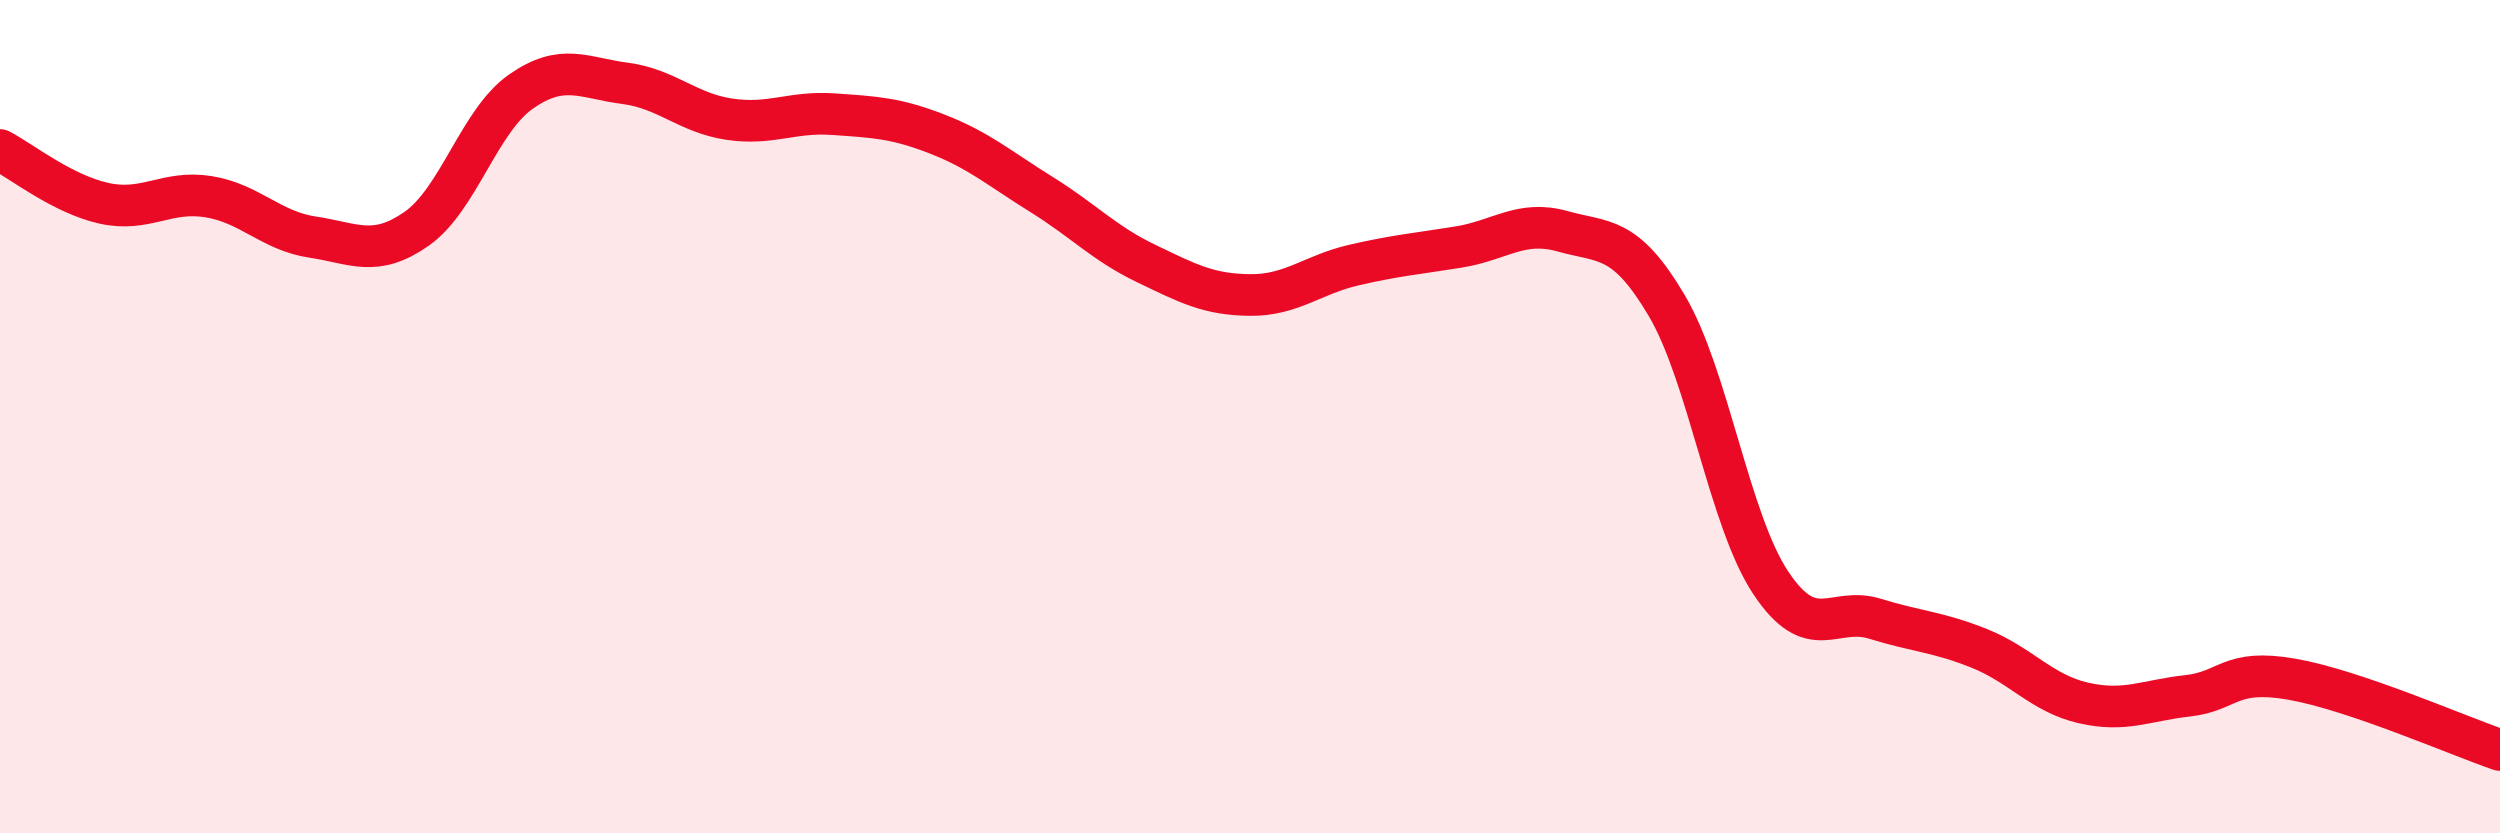
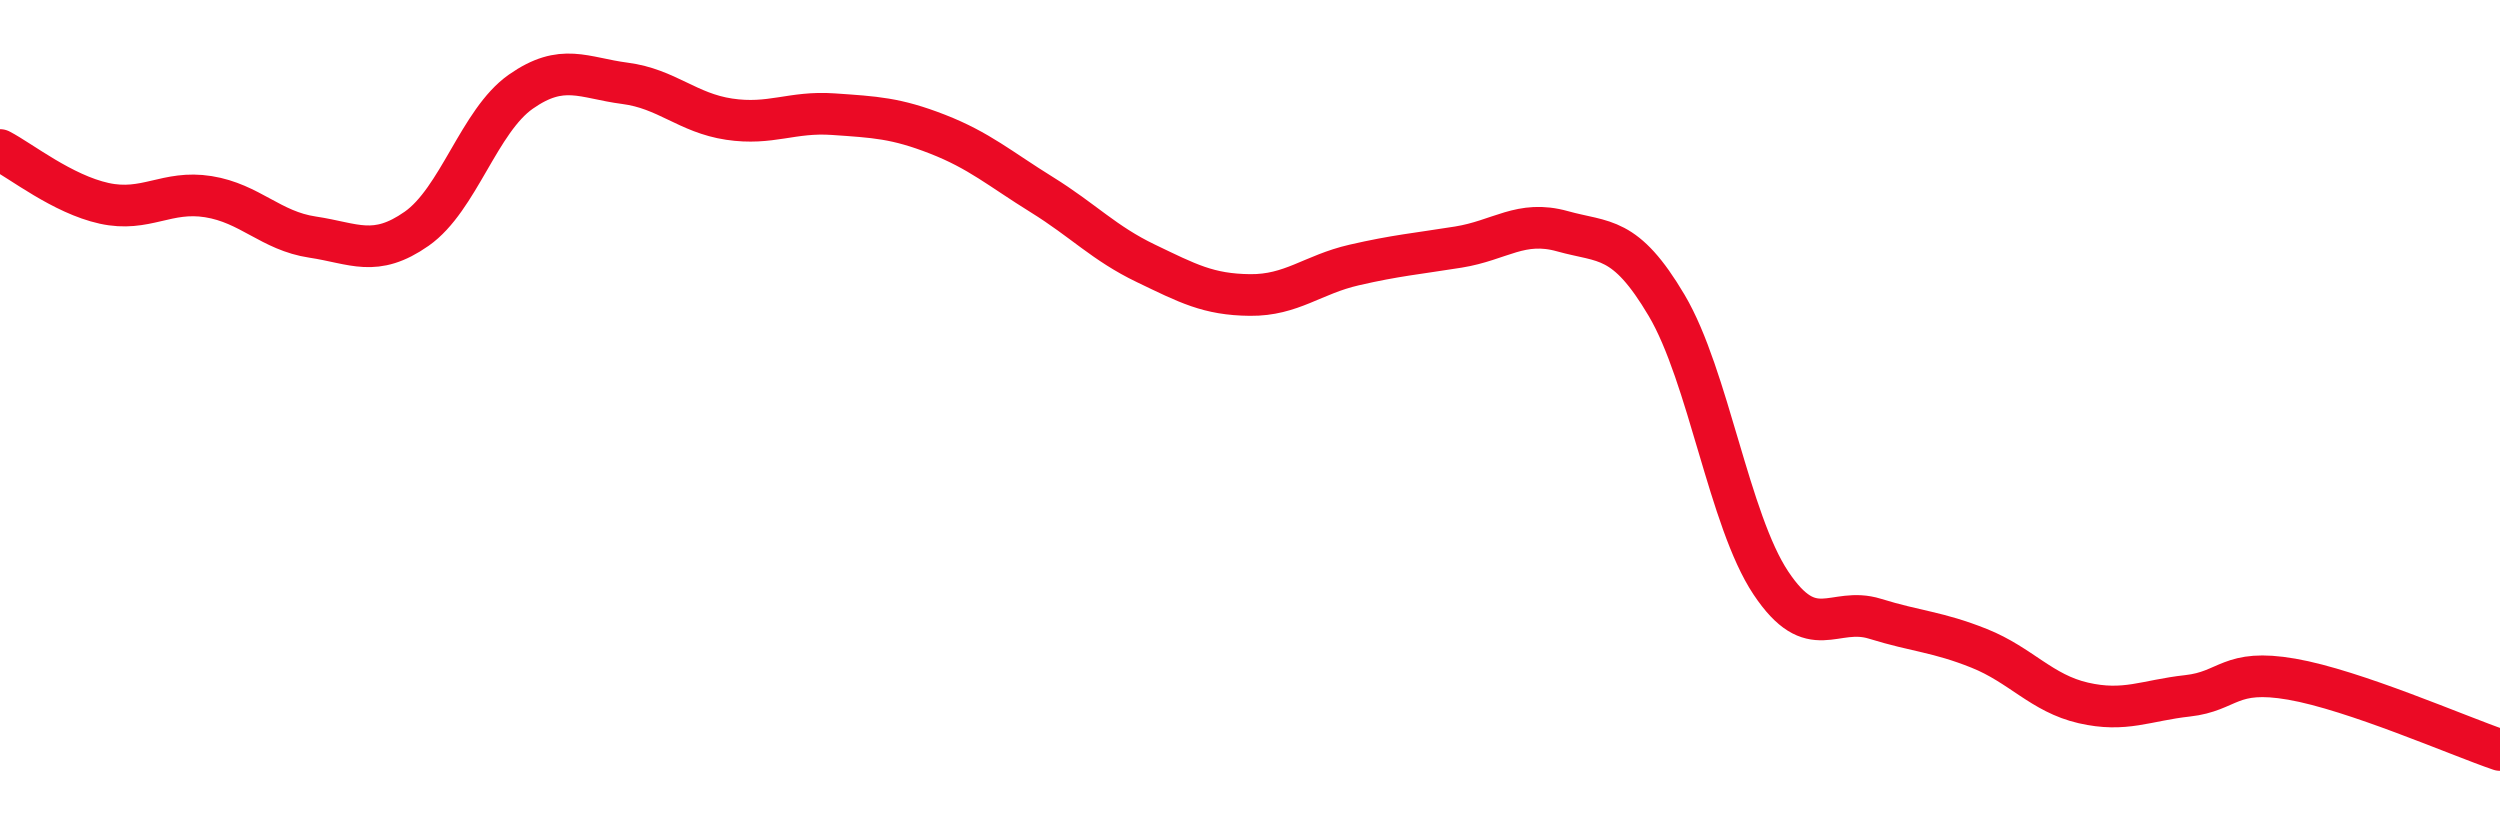
<svg xmlns="http://www.w3.org/2000/svg" width="60" height="20" viewBox="0 0 60 20">
-   <path d="M 0,3.6 C 0.5,3.86 1.5,4.66 2.5,4.88 C 3.5,5.1 4,4.56 5,4.72 C 6,4.88 6.5,5.54 7.5,5.69 C 8.5,5.84 9,6.19 10,5.49 C 11,4.79 11.5,2.9 12.5,2.2 C 13.5,1.5 14,1.87 15,2 C 16,2.13 16.5,2.71 17.5,2.86 C 18.5,3.01 19,2.67 20,2.74 C 21,2.81 21.5,2.83 22.5,3.22 C 23.5,3.61 24,4.05 25,4.67 C 26,5.29 26.5,5.84 27.5,6.32 C 28.5,6.8 29,7.07 30,7.08 C 31,7.09 31.5,6.59 32.5,6.36 C 33.5,6.13 34,6.09 35,5.93 C 36,5.77 36.5,5.27 37.5,5.55 C 38.5,5.83 39,5.64 40,7.33 C 41,9.02 41.5,12.49 42.5,13.99 C 43.5,15.49 44,14.54 45,14.85 C 46,15.16 46.5,15.16 47.5,15.56 C 48.5,15.96 49,16.64 50,16.87 C 51,17.1 51.5,16.81 52.5,16.7 C 53.5,16.59 53.5,16.04 55,16.3 C 56.5,16.56 59,17.66 60,18L60 20L0 20Z" fill="#EB0A25" opacity="0.1" stroke-linecap="round" stroke-linejoin="round" />
  <path d="M 0,3.6 C 0.5,3.86 1.5,4.66 2.5,4.88 C 3.5,5.1 4,4.56 5,4.72 C 6,4.88 6.5,5.54 7.5,5.69 C 8.5,5.84 9,6.19 10,5.49 C 11,4.79 11.5,2.9 12.5,2.2 C 13.5,1.5 14,1.87 15,2 C 16,2.13 16.5,2.71 17.5,2.86 C 18.5,3.01 19,2.67 20,2.74 C 21,2.81 21.5,2.83 22.5,3.22 C 23.5,3.61 24,4.05 25,4.67 C 26,5.29 26.5,5.84 27.5,6.32 C 28.5,6.8 29,7.07 30,7.08 C 31,7.09 31.5,6.59 32.5,6.36 C 33.5,6.13 34,6.09 35,5.93 C 36,5.77 36.5,5.27 37.5,5.55 C 38.5,5.83 39,5.64 40,7.33 C 41,9.02 41.5,12.49 42.5,13.99 C 43.5,15.49 44,14.54 45,14.85 C 46,15.16 46.5,15.16 47.5,15.56 C 48.5,15.96 49,16.64 50,16.87 C 51,17.1 51.5,16.81 52.5,16.7 C 53.5,16.59 53.5,16.04 55,16.3 C 56.5,16.56 59,17.66 60,18" stroke="#EB0A25" stroke-width="1" fill="none" stroke-linecap="round" stroke-linejoin="round" />
</svg>